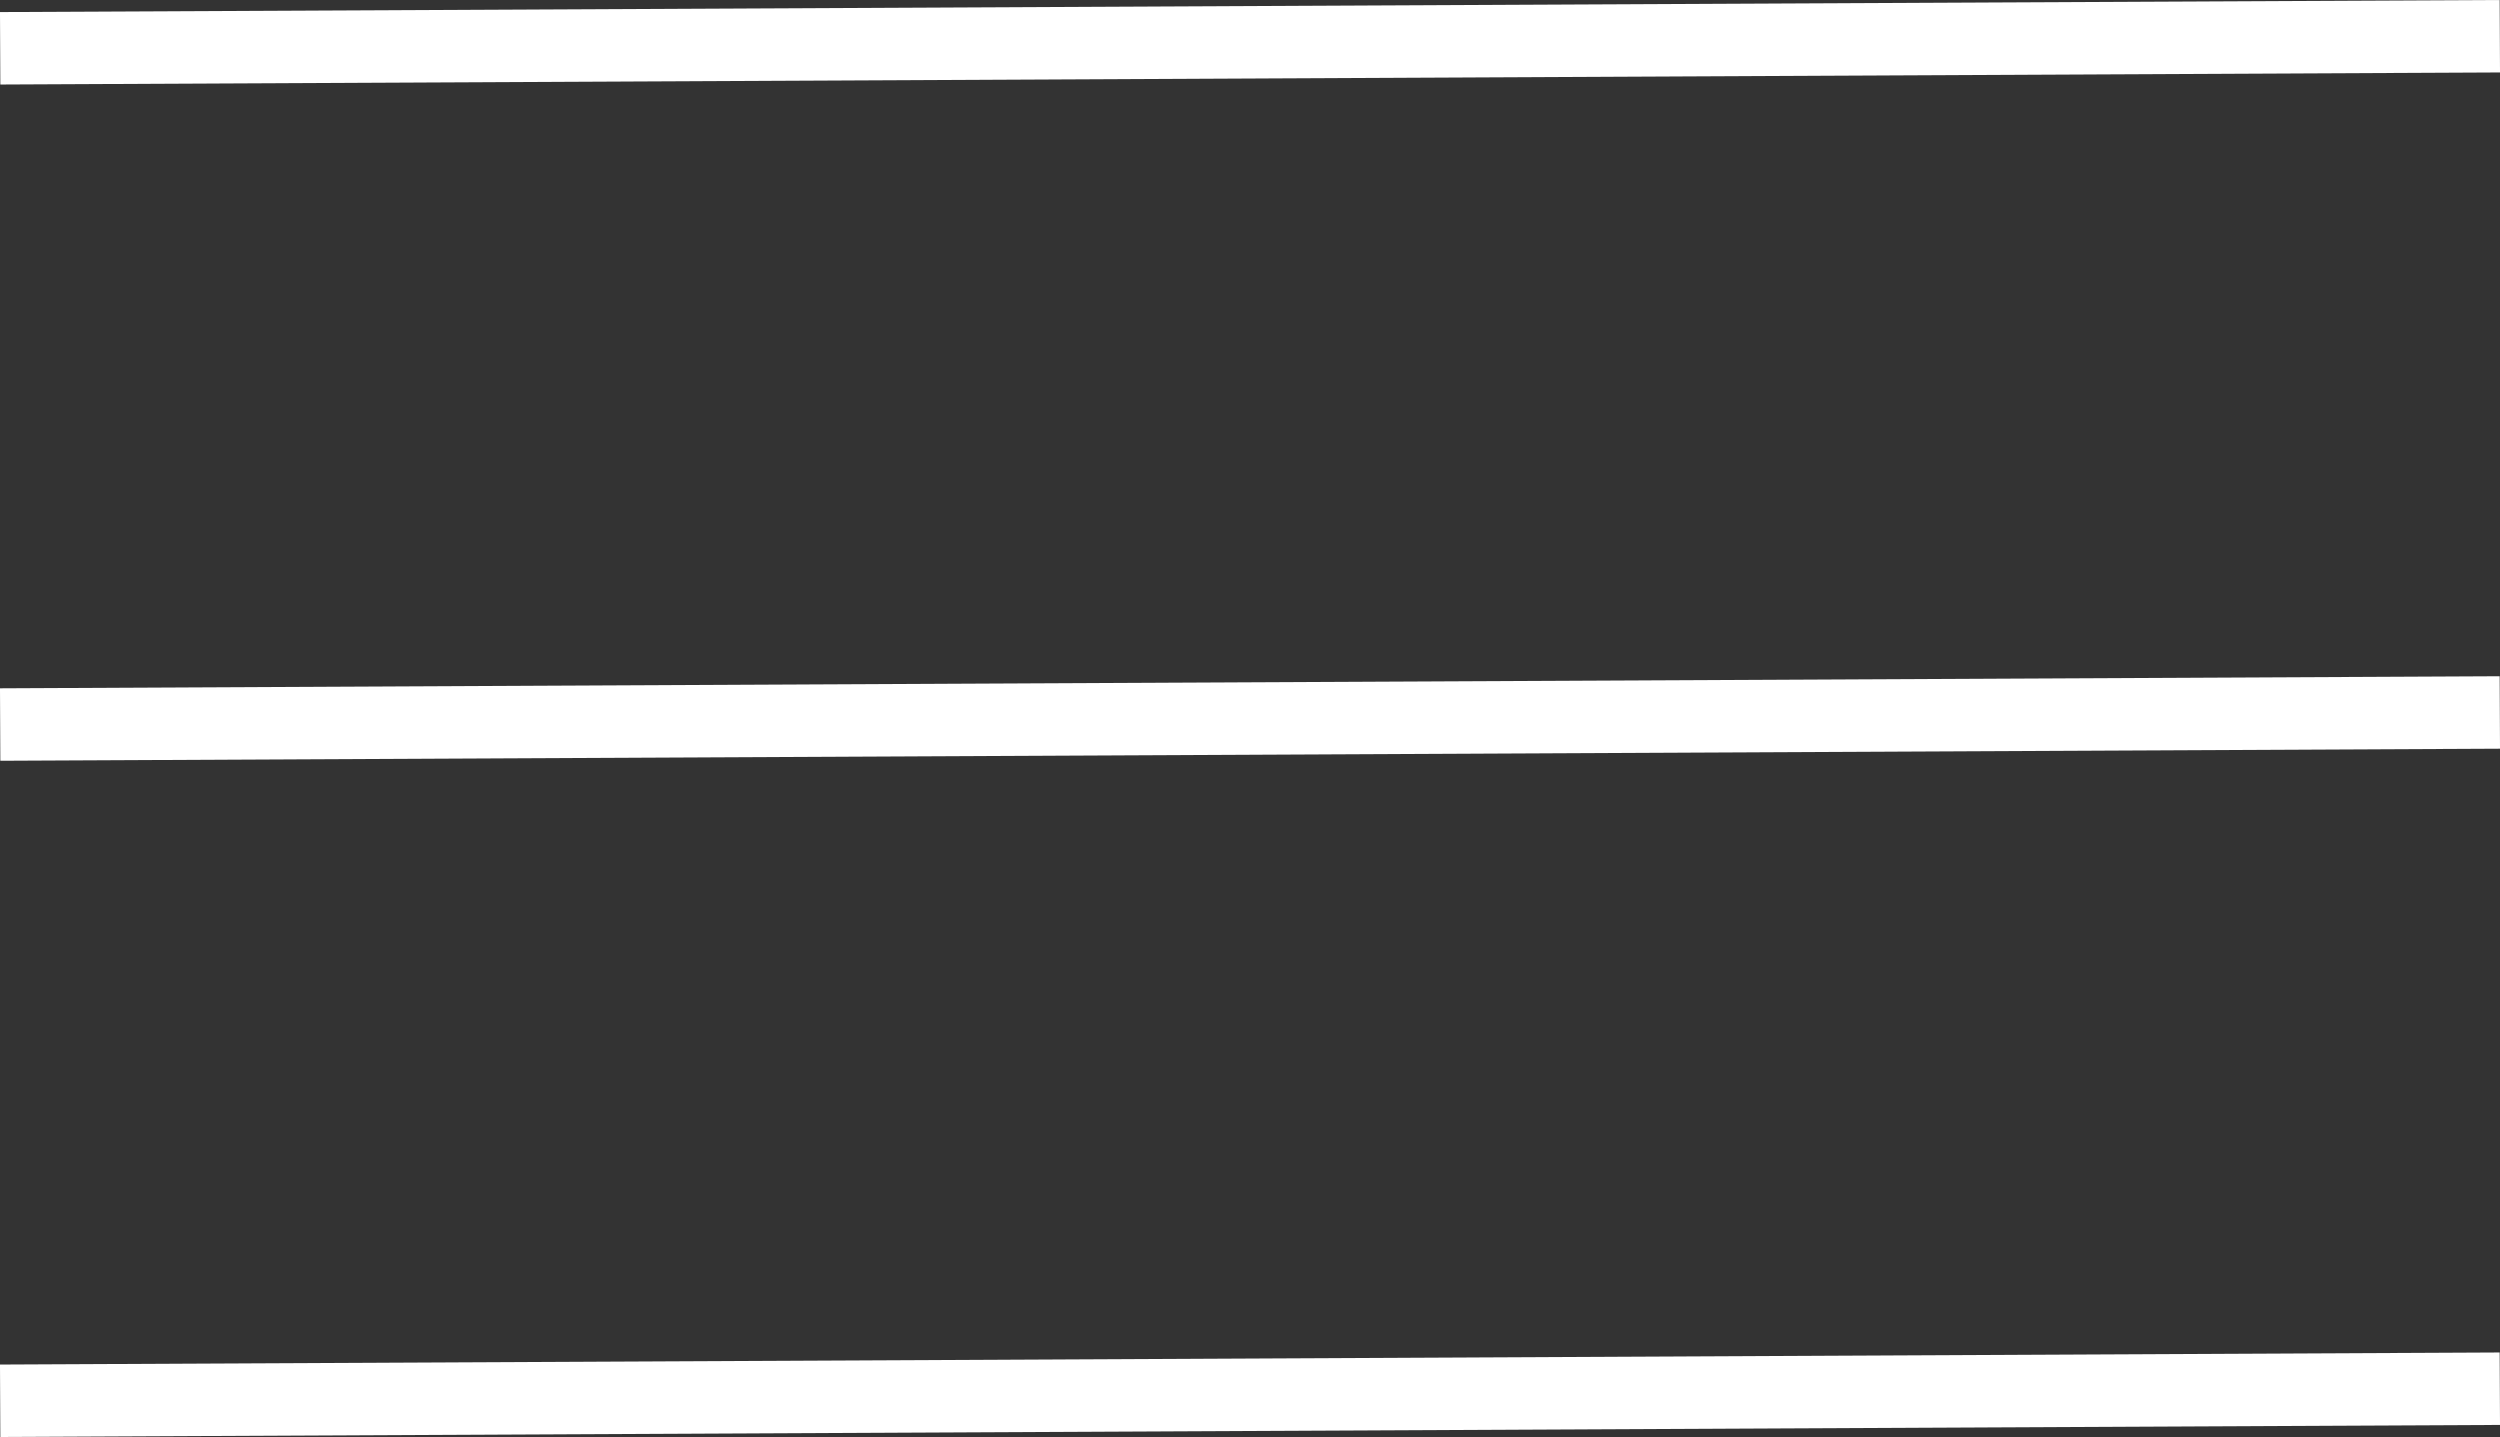
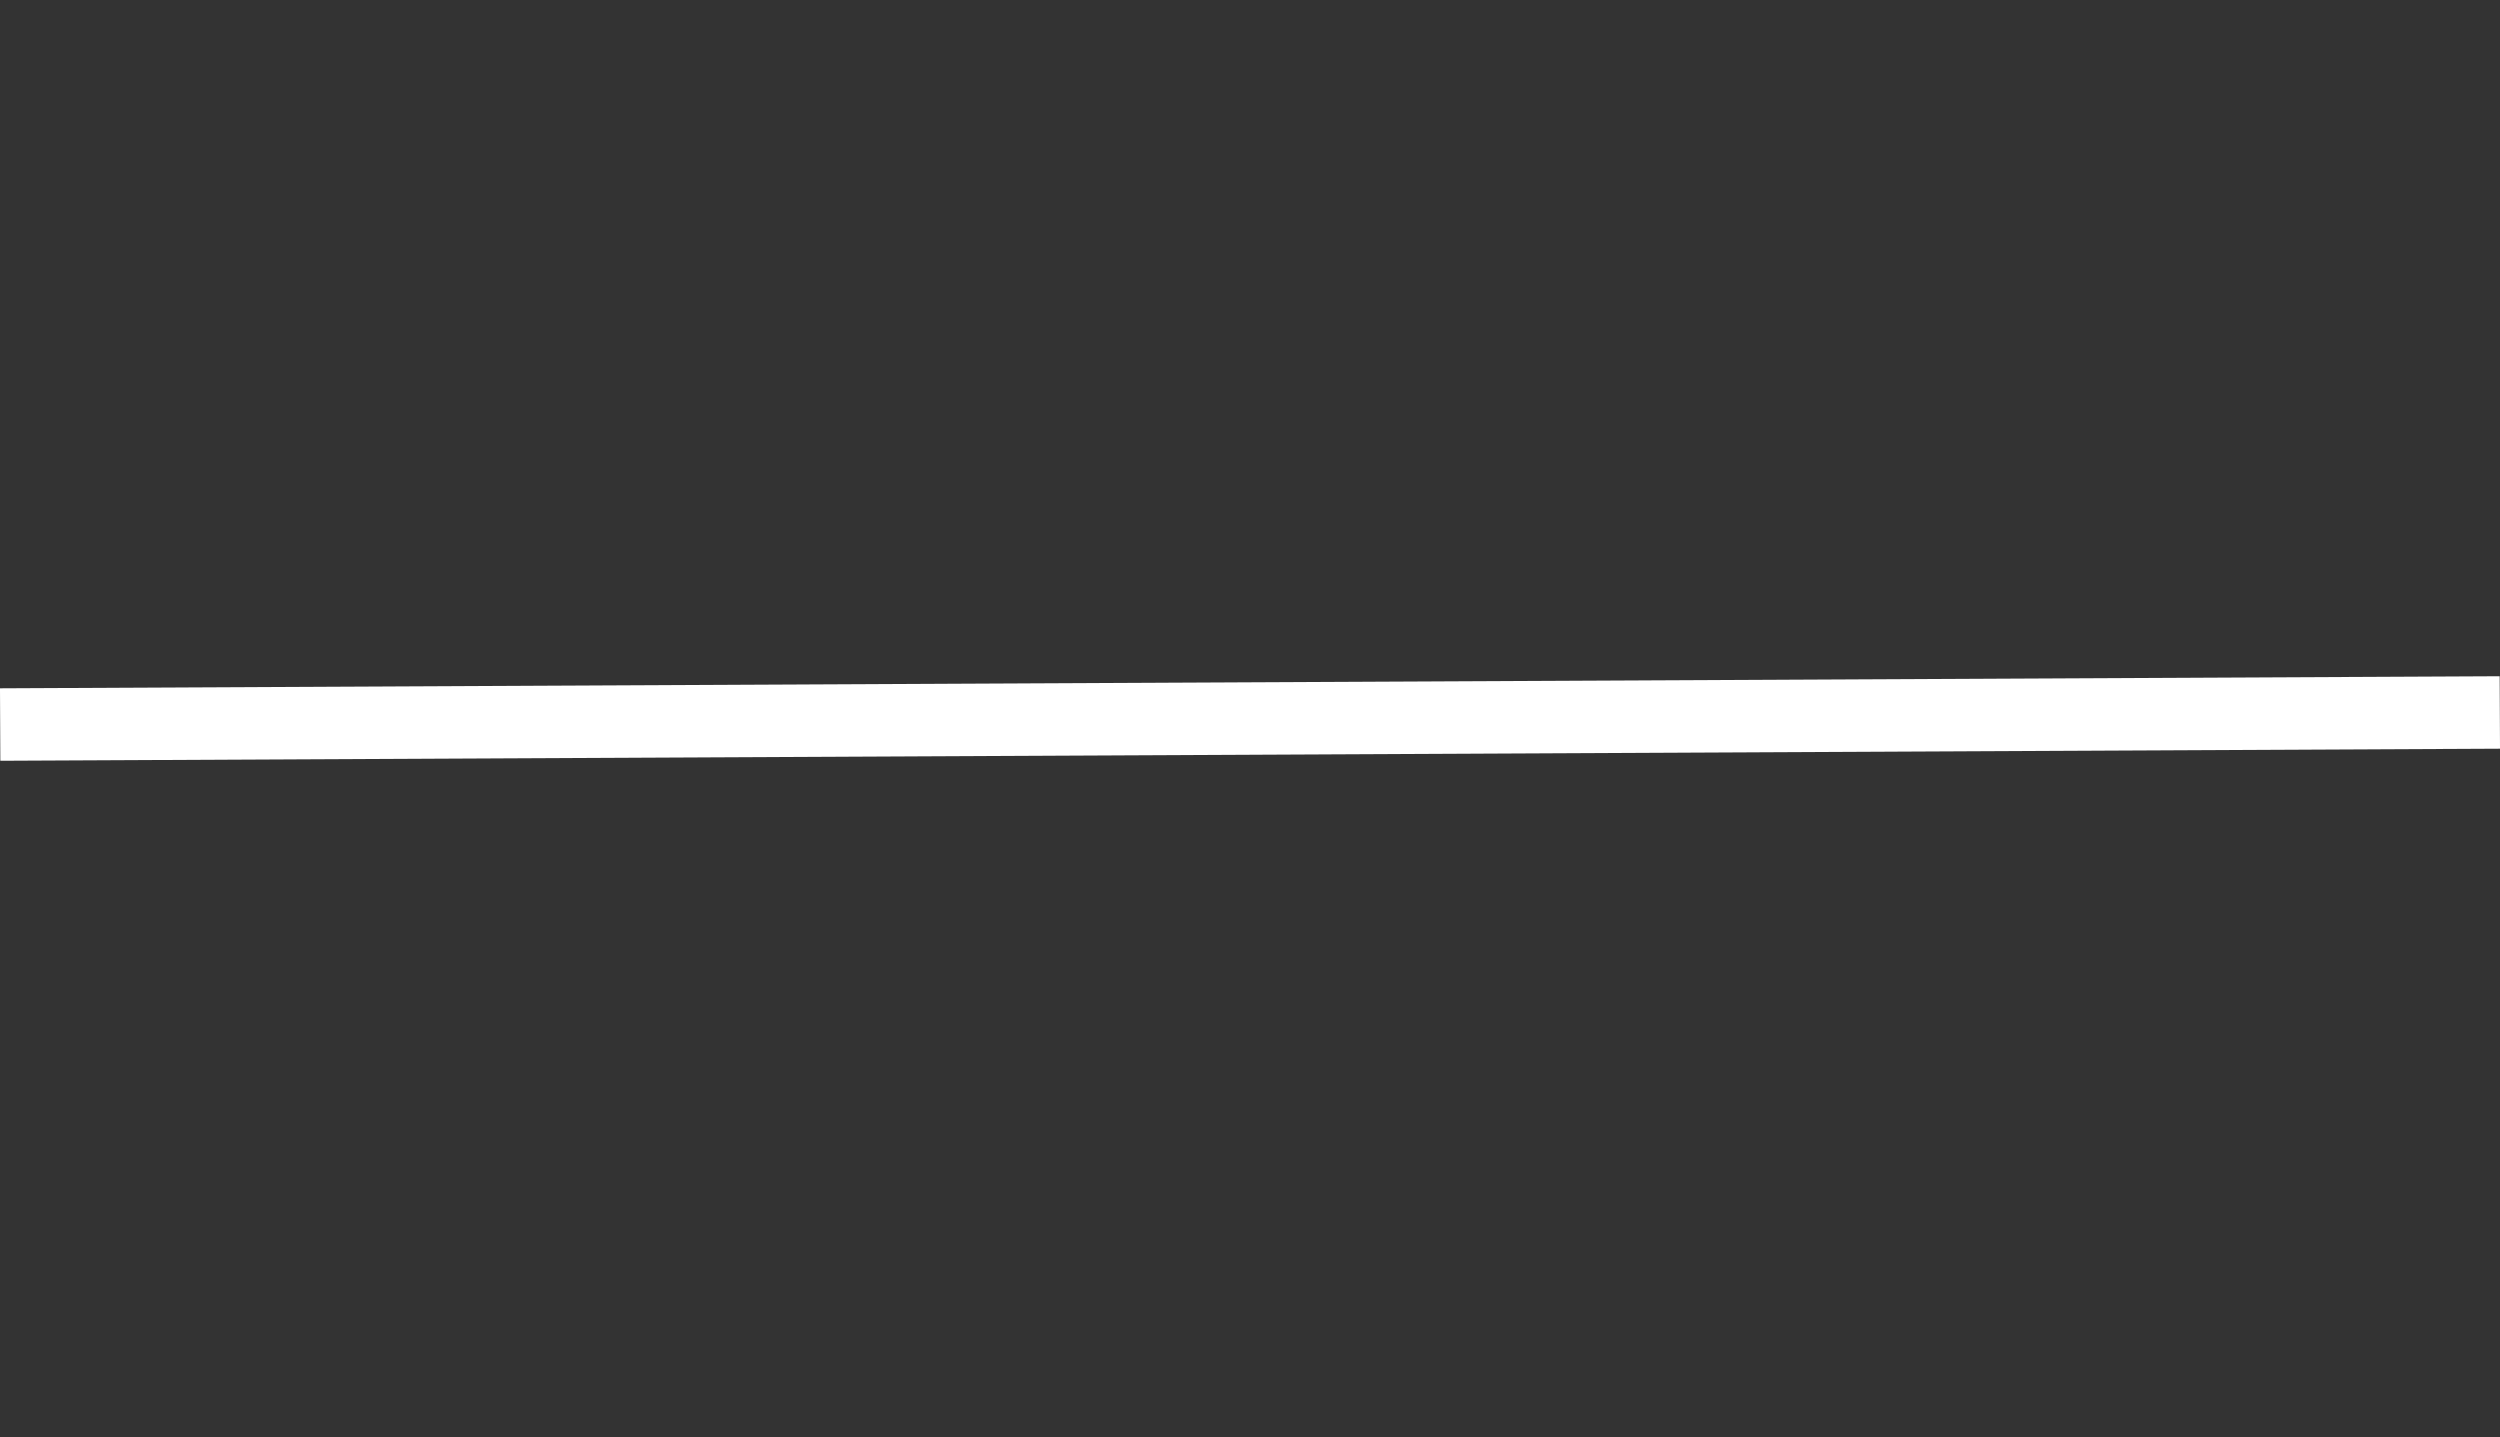
<svg xmlns="http://www.w3.org/2000/svg" width="103.514" height="59.5" viewBox="0 0 103.514 59.5">
  <rect x="0" y="0" width="103.514" height="59.5" fill="#333333" stroke="none" />
-   <line id="Line_1" data-name="Line 1" y1="0.5" x2="103.5" transform="translate(0.007 1.5)" fill="none" stroke="#fff" stroke-width="3" />
  <line id="Line_2" data-name="Line 2" y1="0.5" x2="103.5" transform="translate(0.007 29.5)" fill="none" stroke="#fff" stroke-width="3" />
-   <line id="Line_3" data-name="Line 3" y1="0.5" x2="103.5" transform="translate(0.007 57.5)" fill="none" stroke="#fff" stroke-width="3" />
</svg>